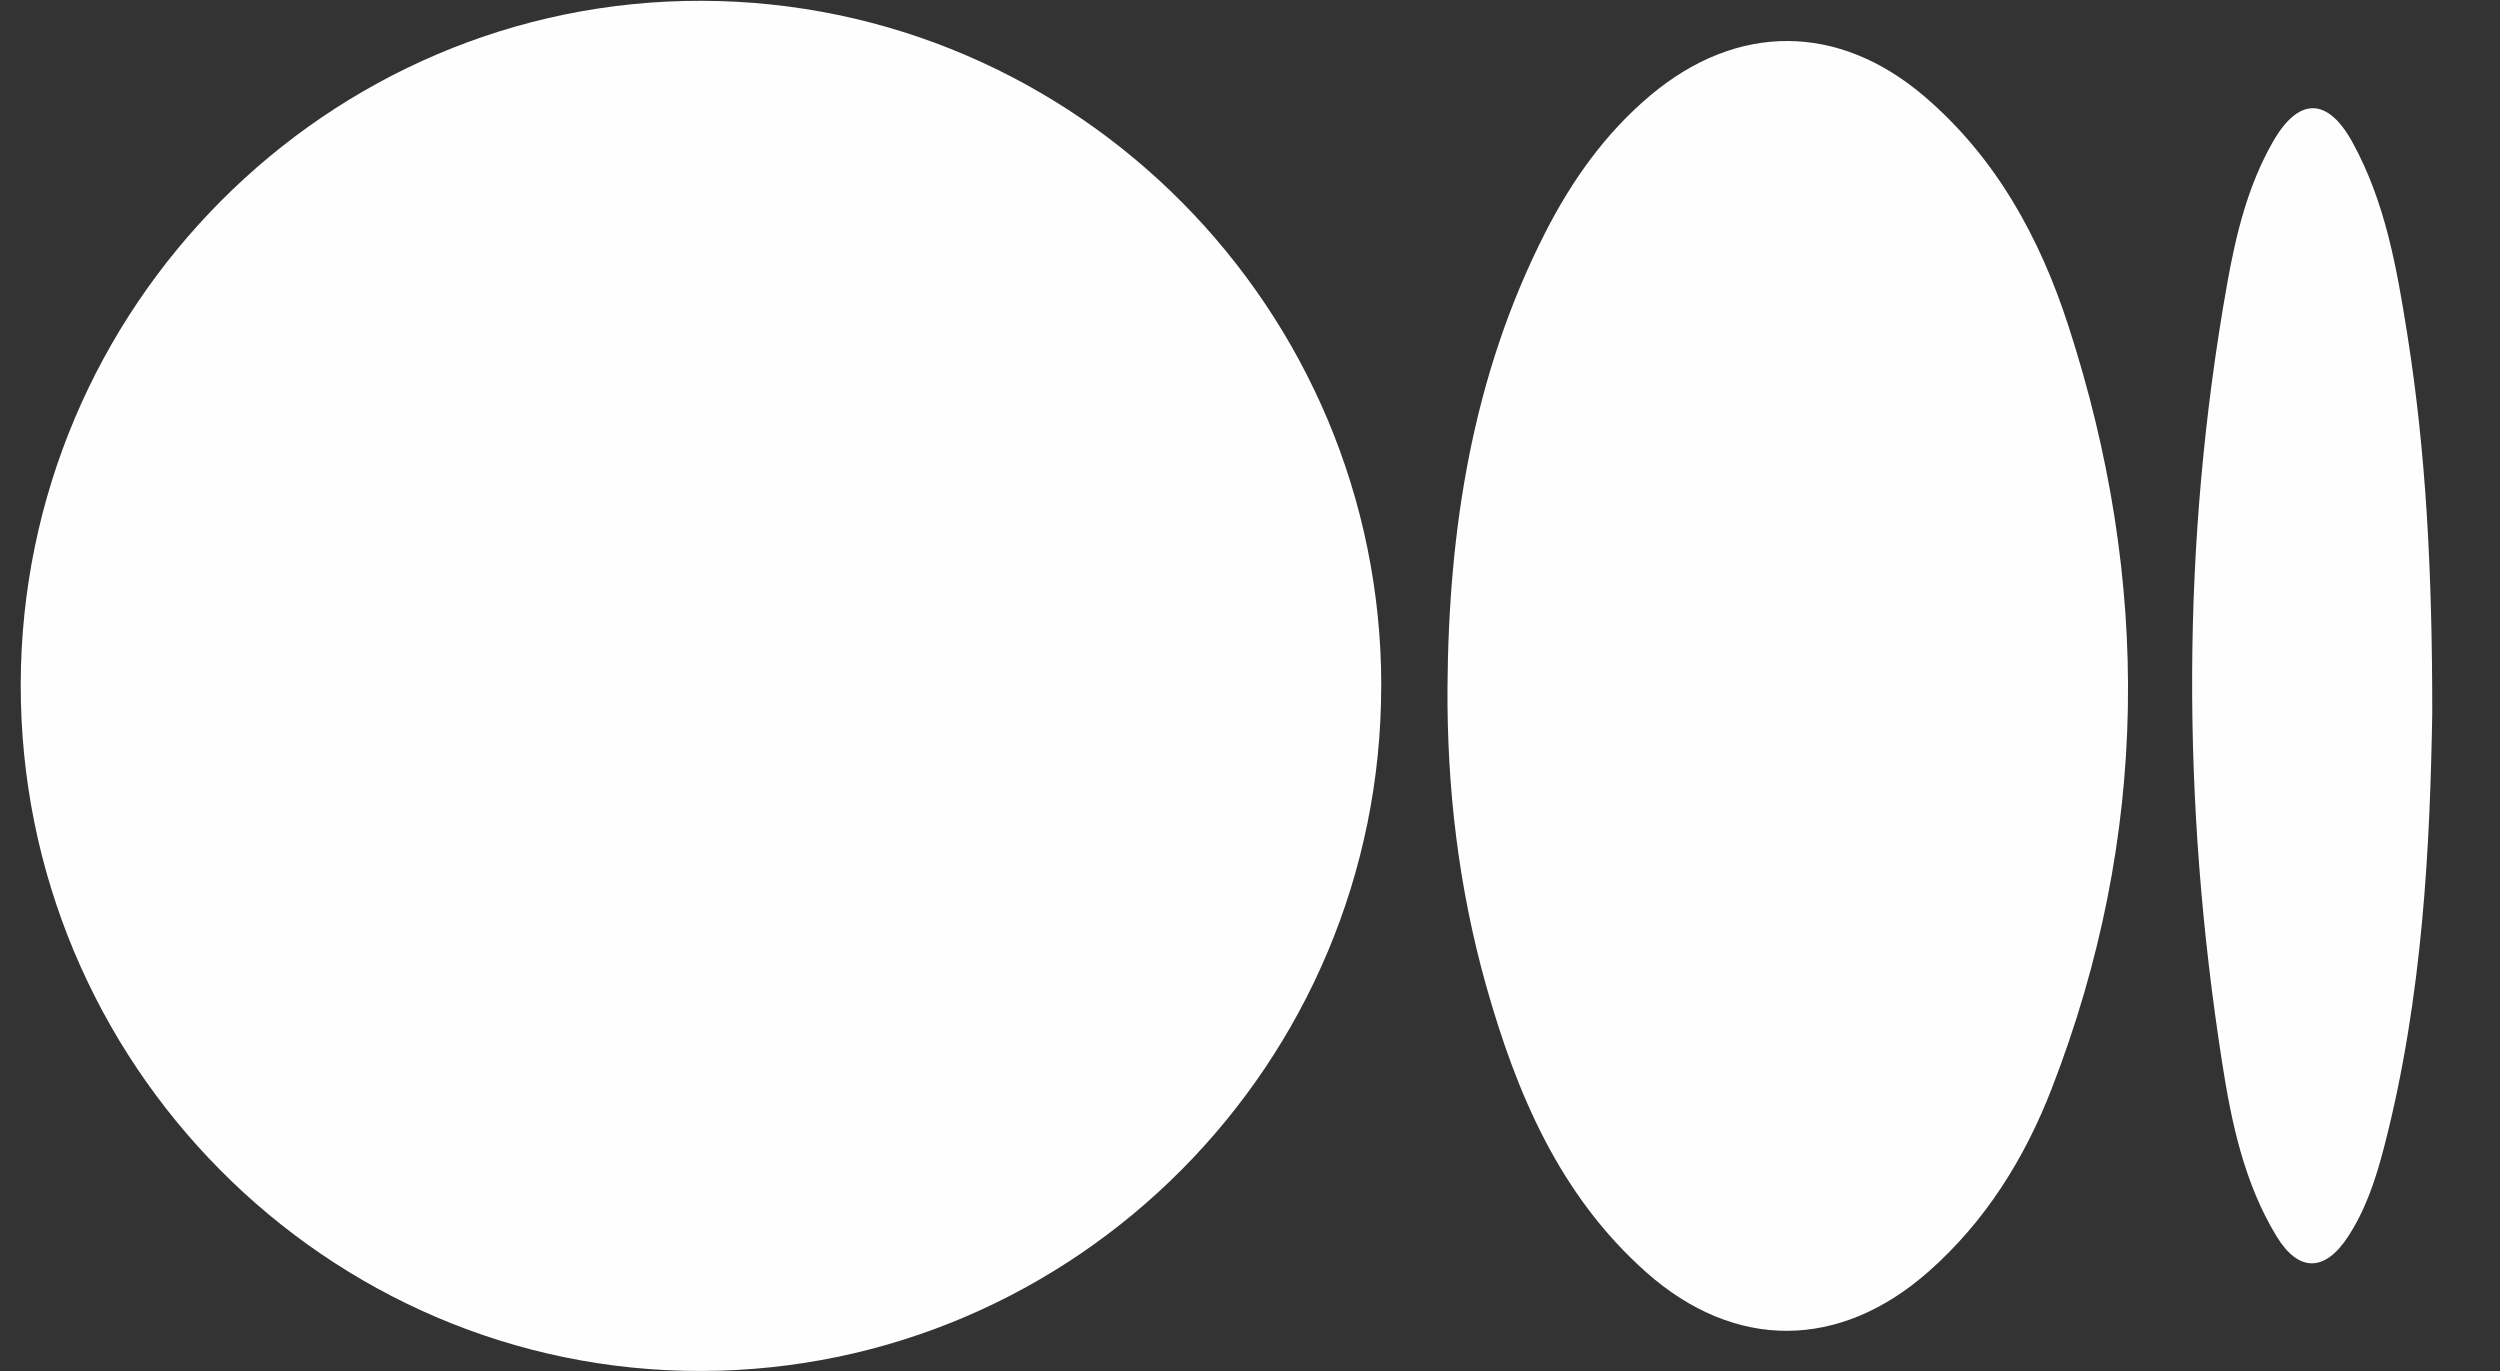
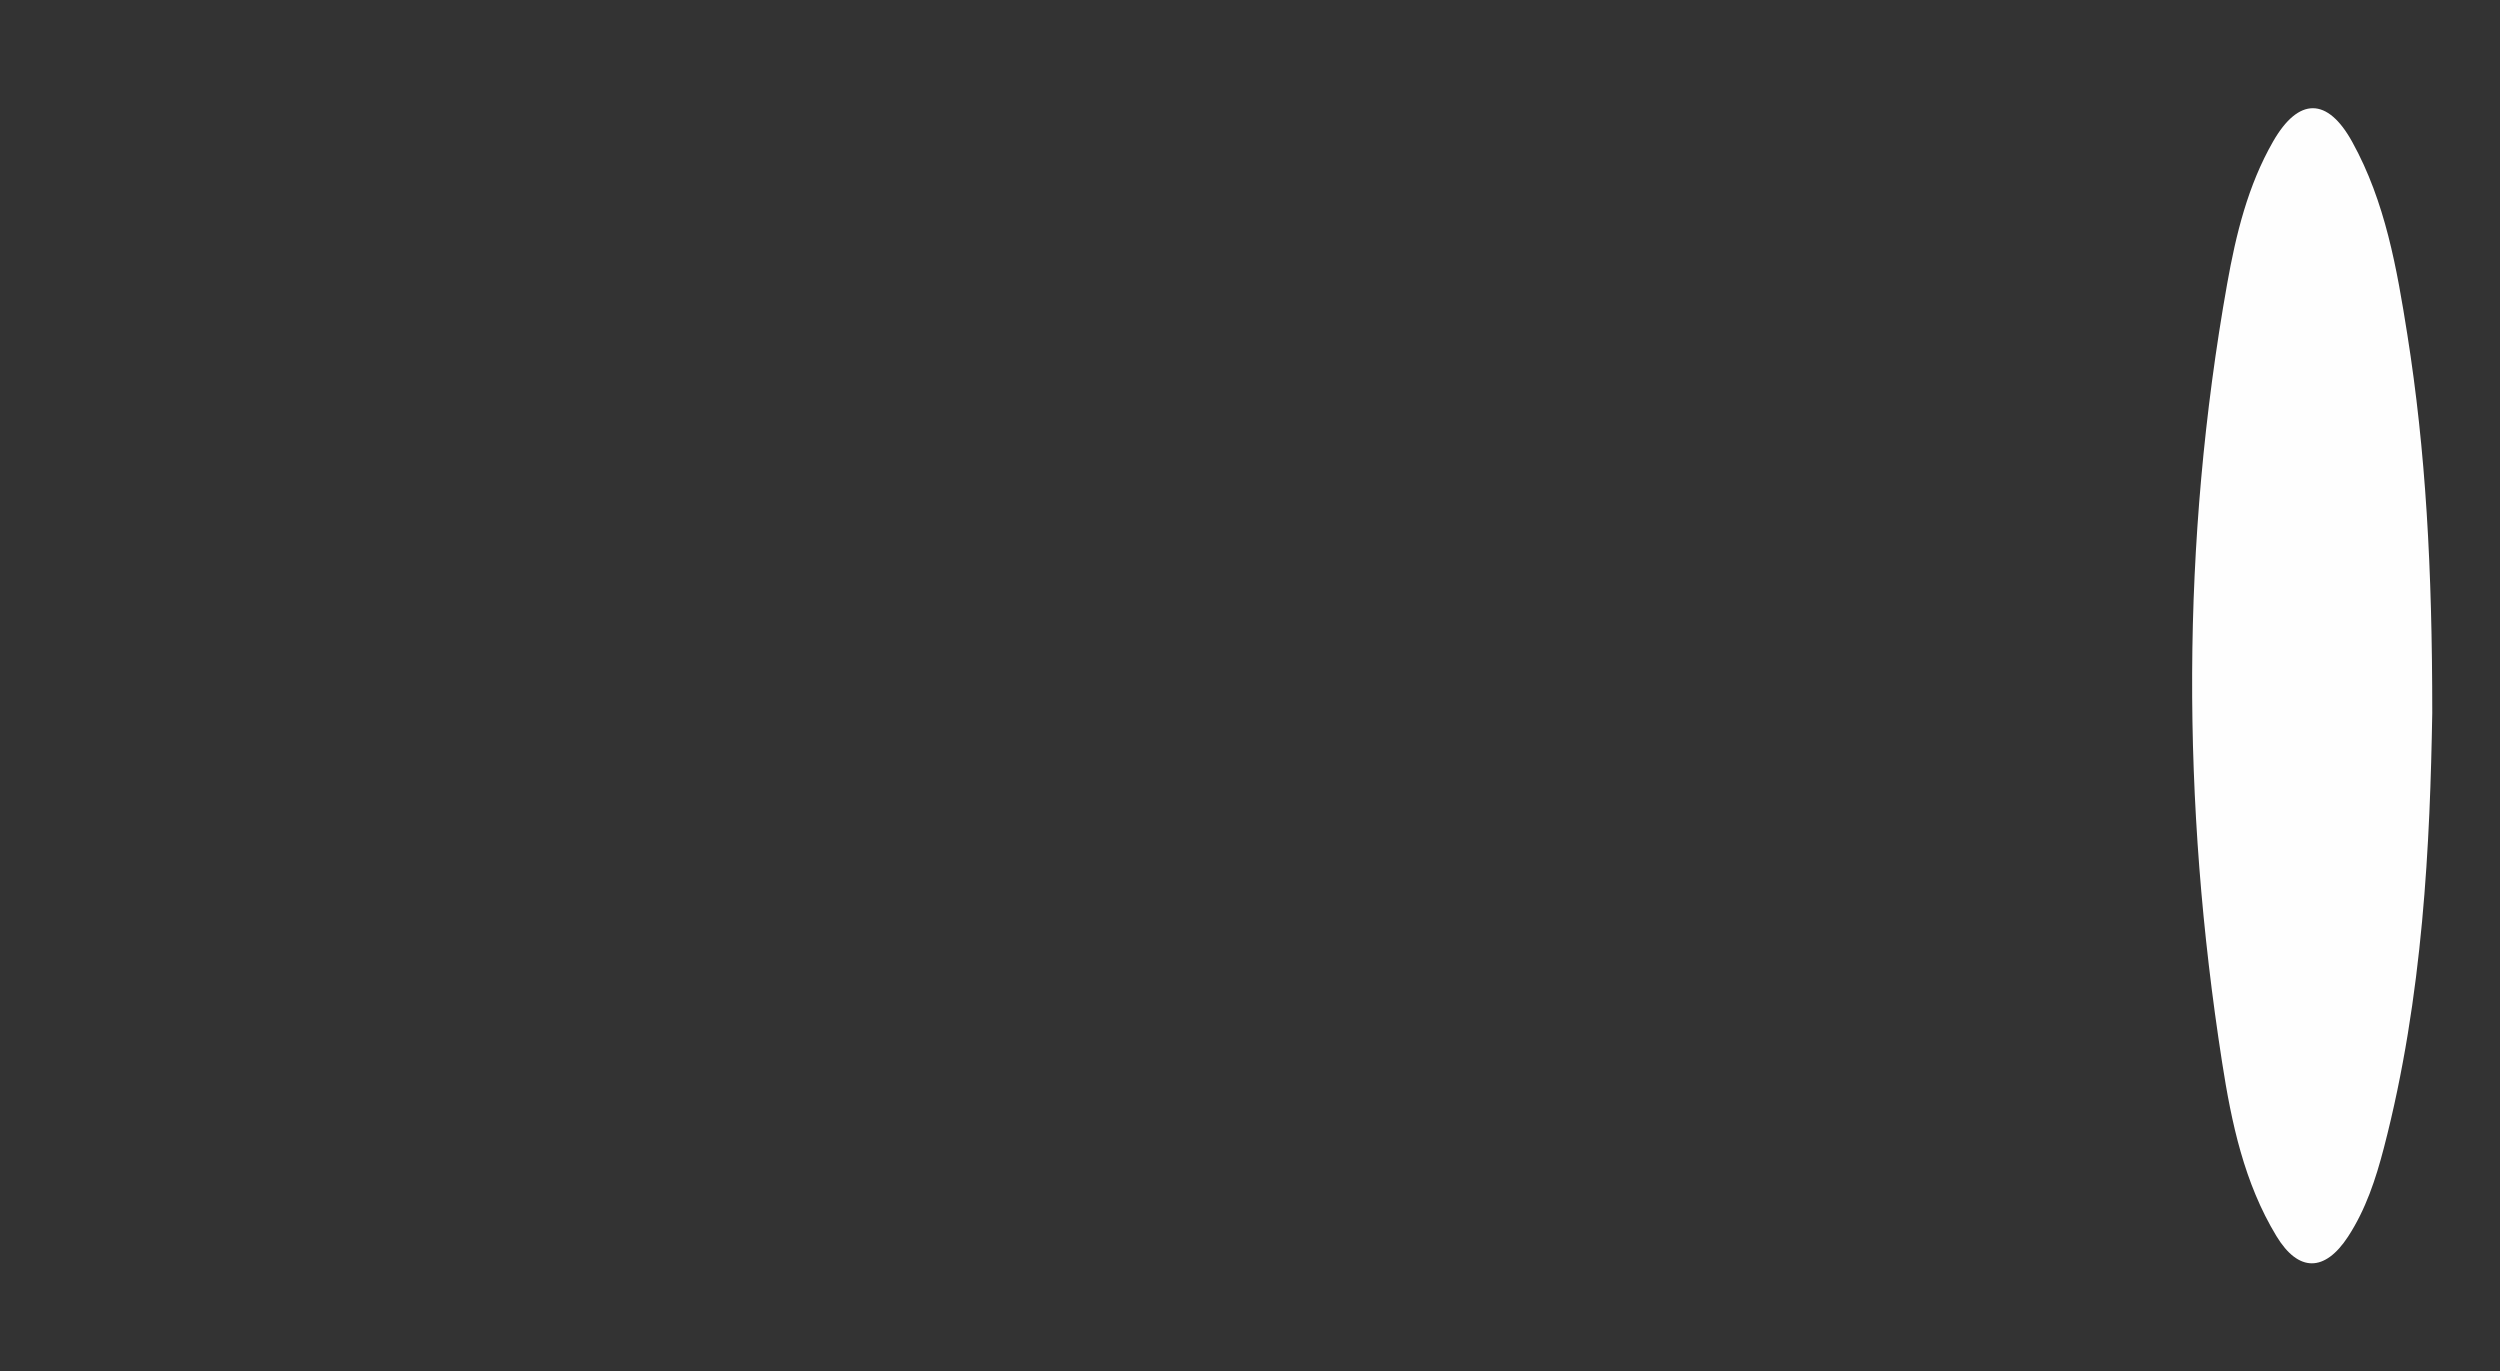
<svg xmlns="http://www.w3.org/2000/svg" width="31" height="17" viewBox="0 0 31 17" fill="none">
  <rect x="0" y="0" width="31" height="17" fill="#333333" stroke="none" />
-   <path d="M17.127 8.505C17.127 13.179 13.347 16.989 8.698 17C4.046 17.011 0.249 13.181 0.257 8.486C0.266 3.809 4.06 -0.001 8.699 0.01C13.348 0.021 17.127 3.829 17.128 8.505H17.127Z" fill="#FEFEFE" />
-   <path d="M17.949 8.52C17.962 6.559 18.259 4.656 19.16 2.886C19.491 2.238 19.906 1.651 20.469 1.179C21.542 0.281 22.794 0.284 23.861 1.194C24.751 1.954 25.294 2.949 25.646 4.034C26.678 7.206 26.654 10.37 25.442 13.497C25.107 14.363 24.621 15.143 23.915 15.767C22.812 16.74 21.513 16.752 20.412 15.775C19.338 14.821 18.803 13.555 18.425 12.211C18.087 11.005 17.941 9.772 17.949 8.52Z" fill="#FEFEFE" />
  <path d="M30.16 8.841C30.133 10.429 30.05 12.353 29.56 14.234C29.46 14.619 29.336 14.997 29.116 15.334C28.828 15.775 28.501 15.778 28.228 15.328C27.827 14.667 27.67 13.92 27.554 13.173C27.052 9.953 27.045 6.732 27.617 3.518C27.726 2.907 27.873 2.301 28.186 1.755C28.502 1.204 28.861 1.202 29.169 1.762C29.578 2.503 29.721 3.328 29.851 4.149C30.079 5.59 30.16 7.042 30.16 8.842L30.16 8.841Z" fill="#FEFEFE" />
</svg>